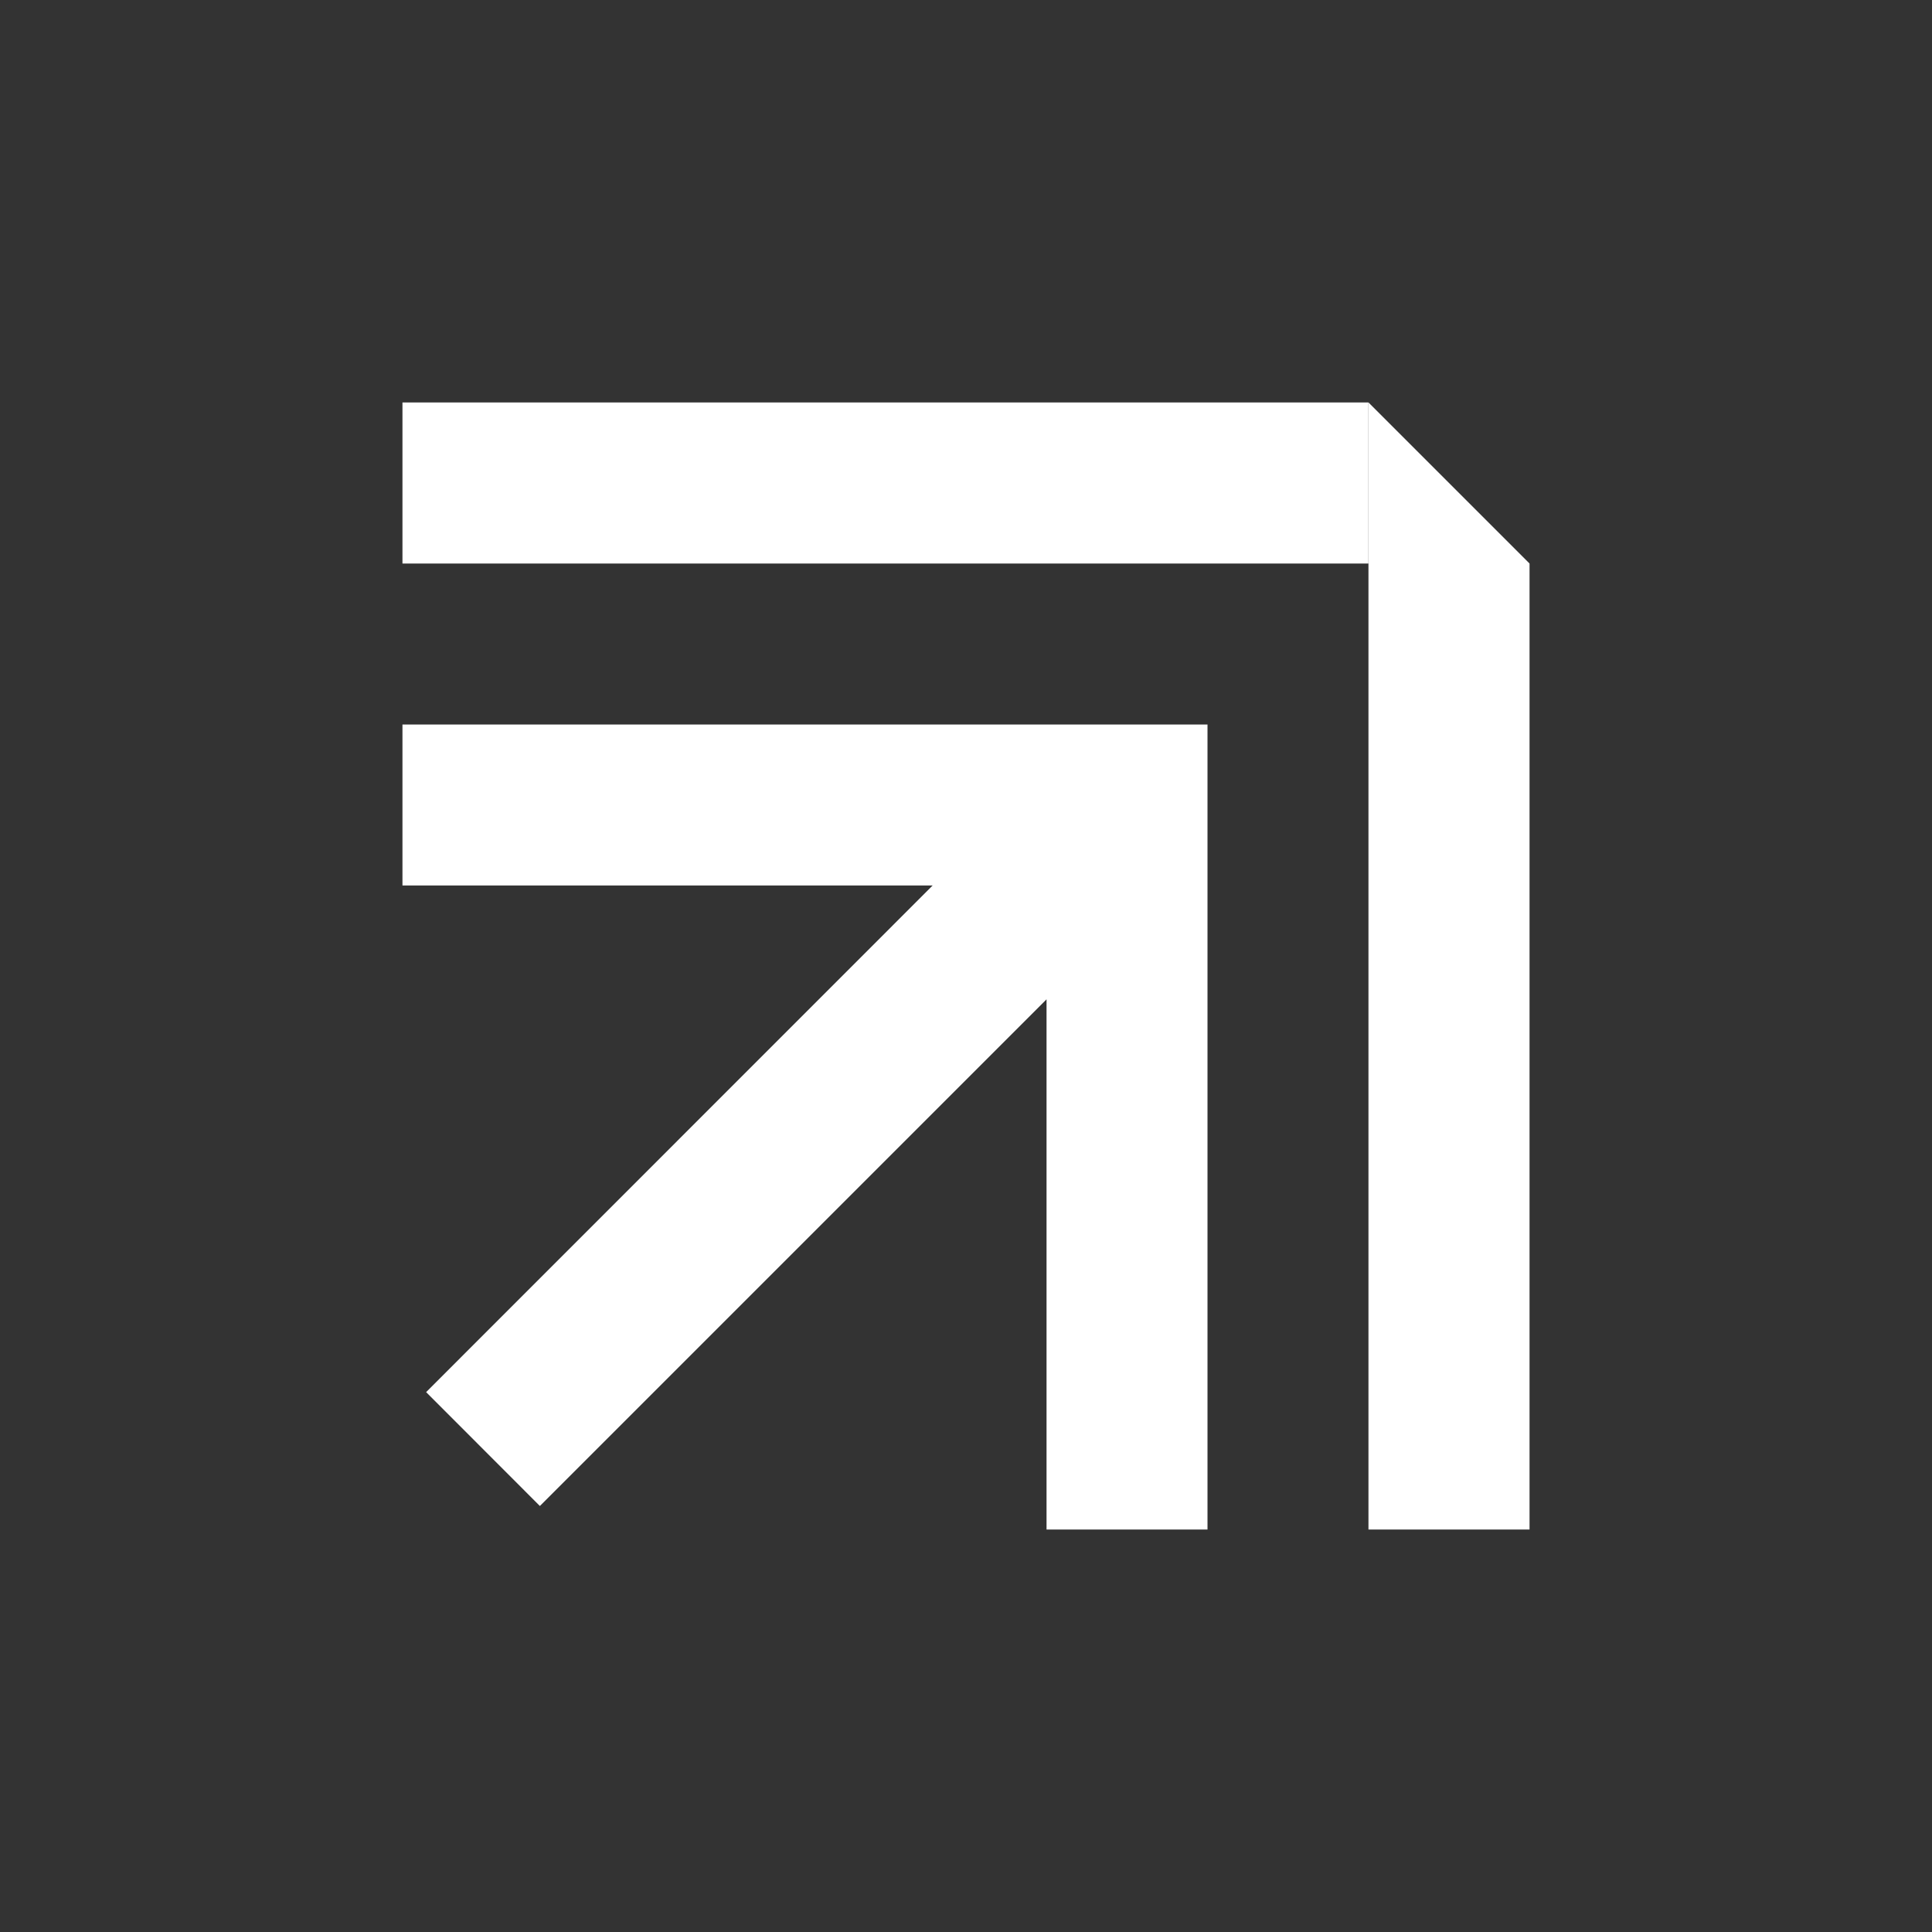
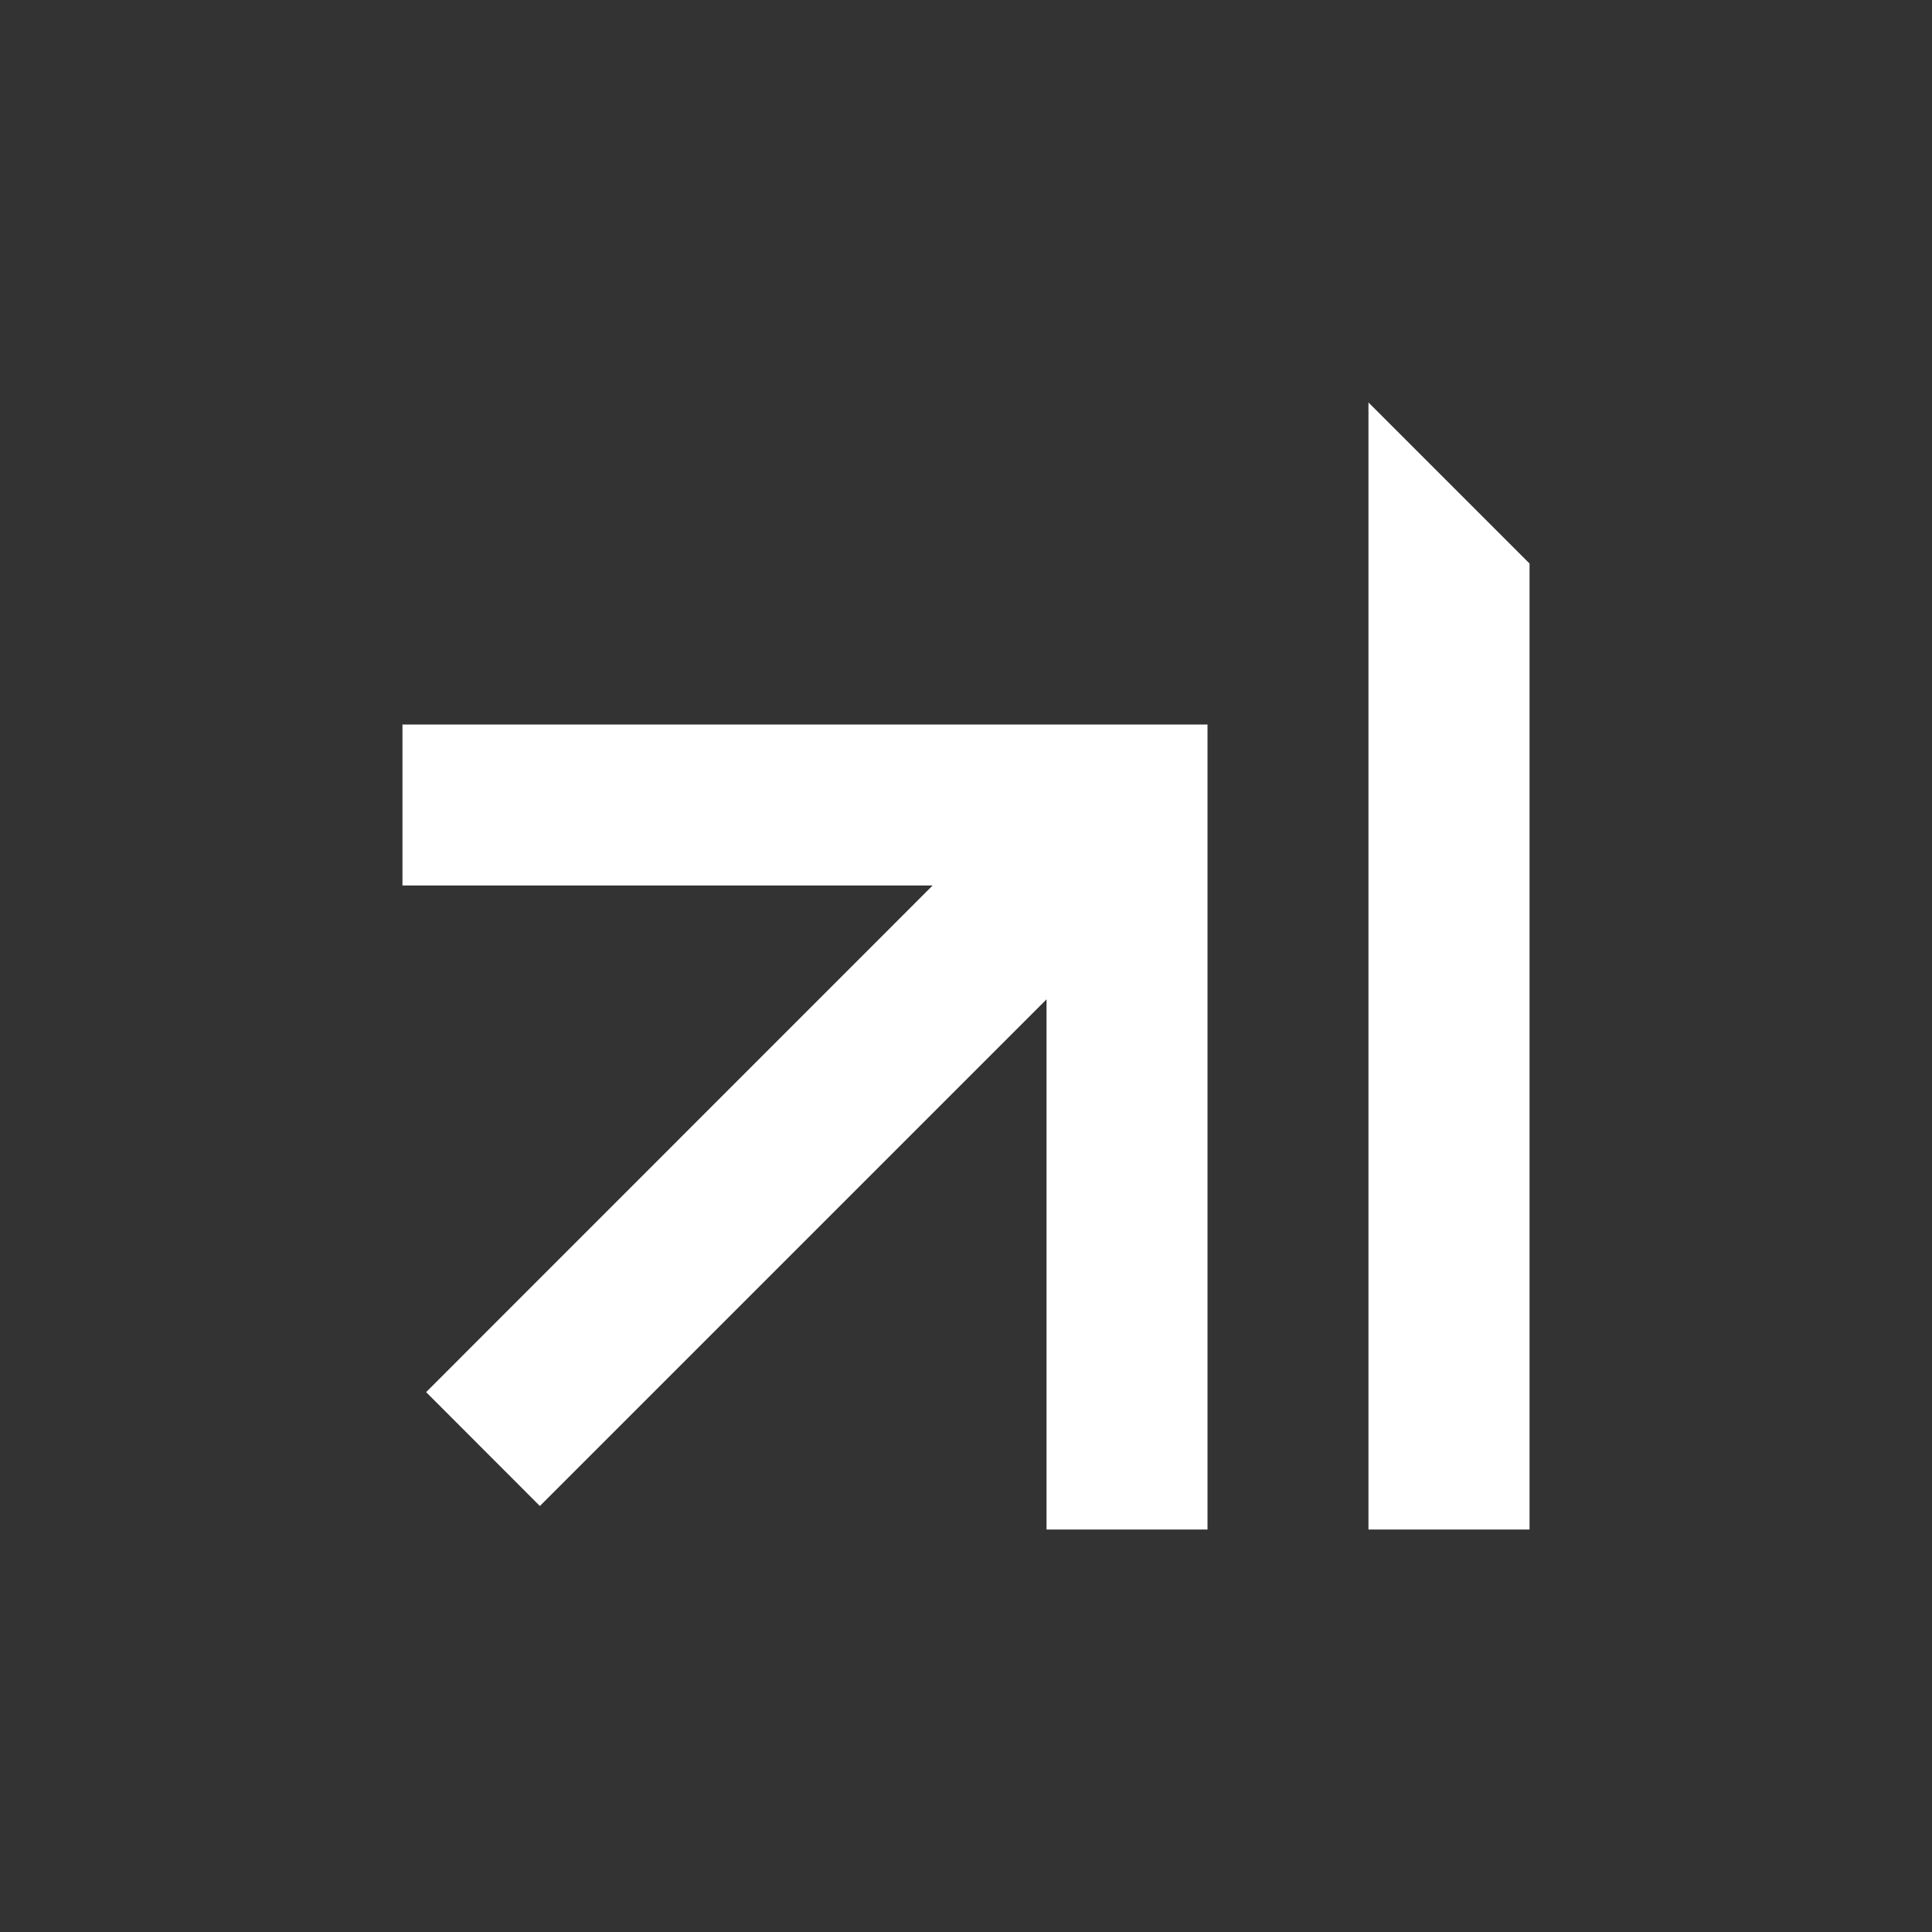
<svg xmlns="http://www.w3.org/2000/svg" width="16" height="16" viewBox="0 0 16 16" fill="none">
  <rect x="0" y="0" width="16" height="16" fill="#333333" stroke="none" />
-   <path fill-rule="evenodd" clip-rule="evenodd" d="M8.667 8.276L4.471 12.472L3.529 11.529L7.724 7.333L3.333 7.333L3.333 6L10 6L8.667 8.276ZM8.667 8.276V12.667H10V6L8.667 8.276Z" fill="white" />
-   <path d="M3.333 3.333H11.333V4.667H3.333V3.333Z" fill="white" />
+   <path fill-rule="evenodd" clip-rule="evenodd" d="M8.667 8.276L4.471 12.472L3.529 11.529L7.724 7.333L3.333 7.333L3.333 6L10 6L8.667 8.276ZM8.667 8.276V12.667H10V6L8.667 8.276" fill="white" />
  <path d="M11.333 12.667V3.333L12.667 4.667V12.667H11.333Z" fill="white" />
</svg>